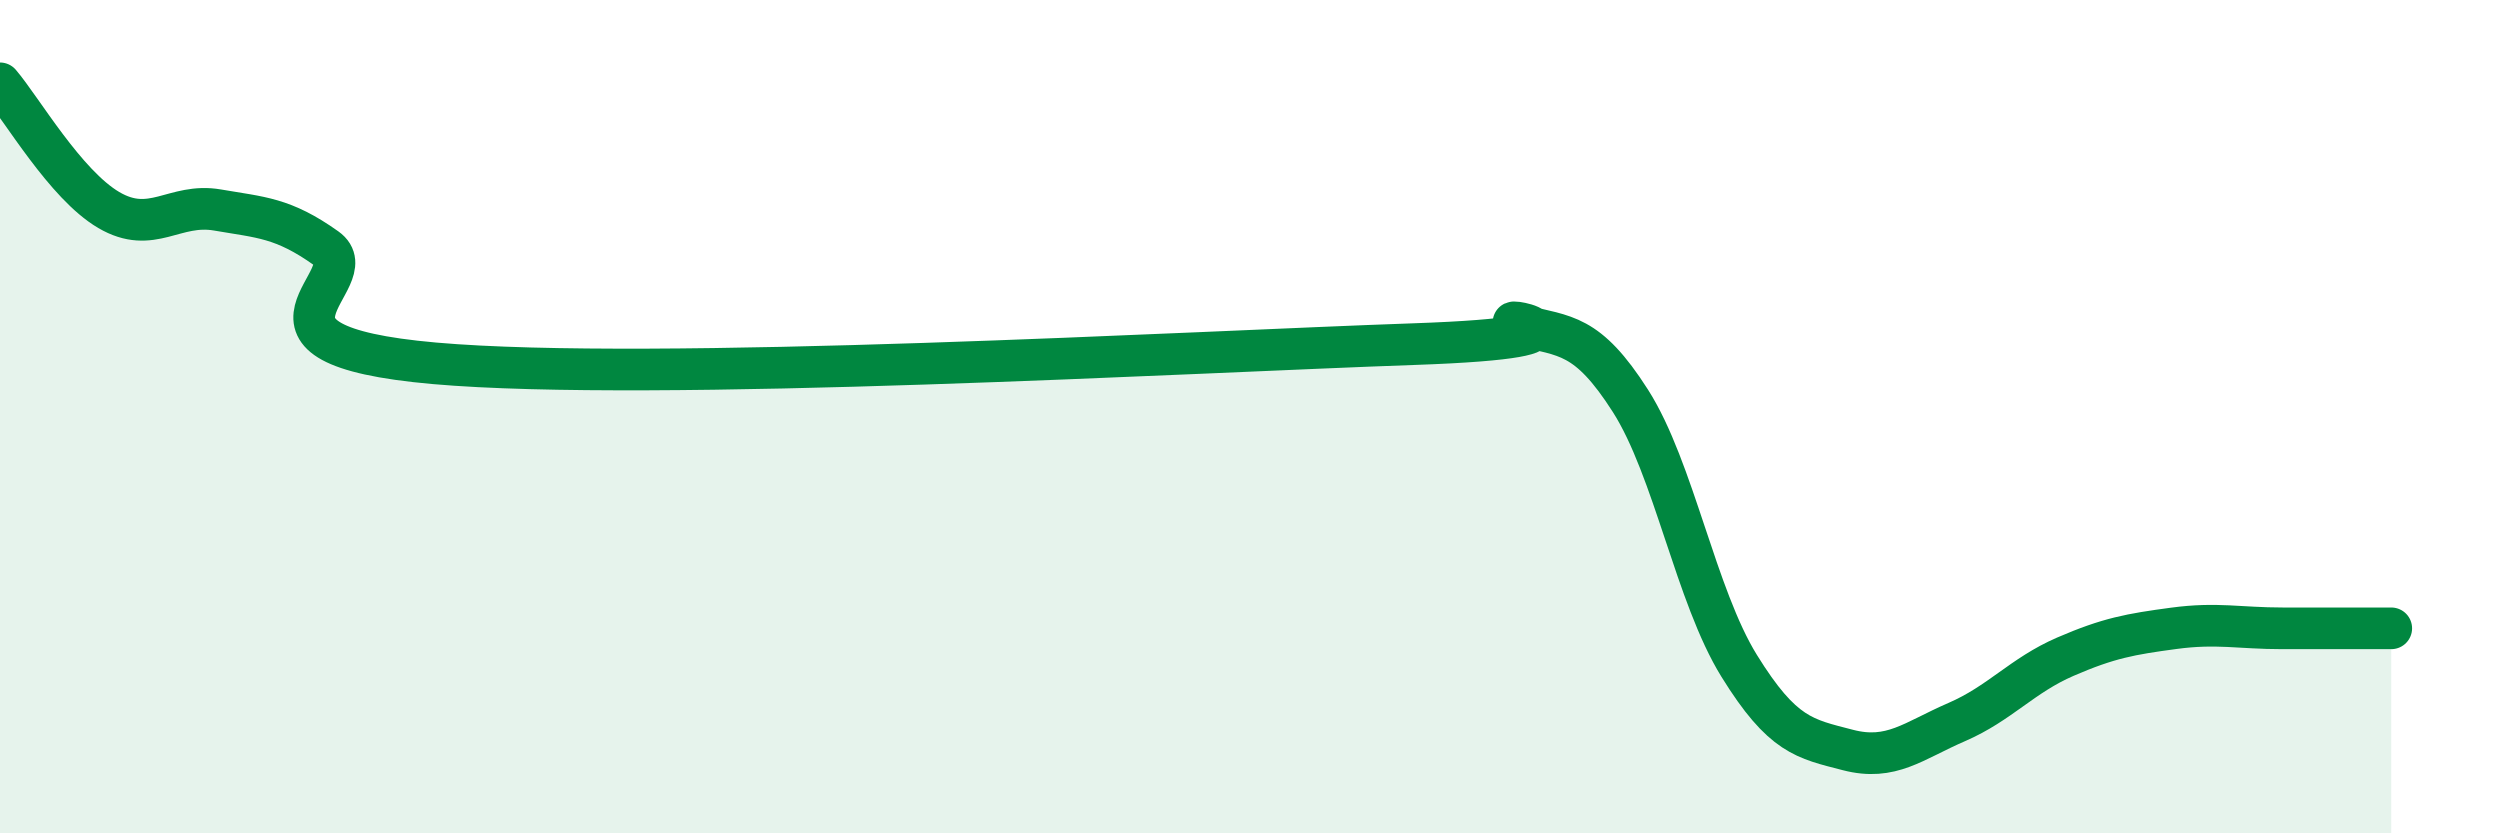
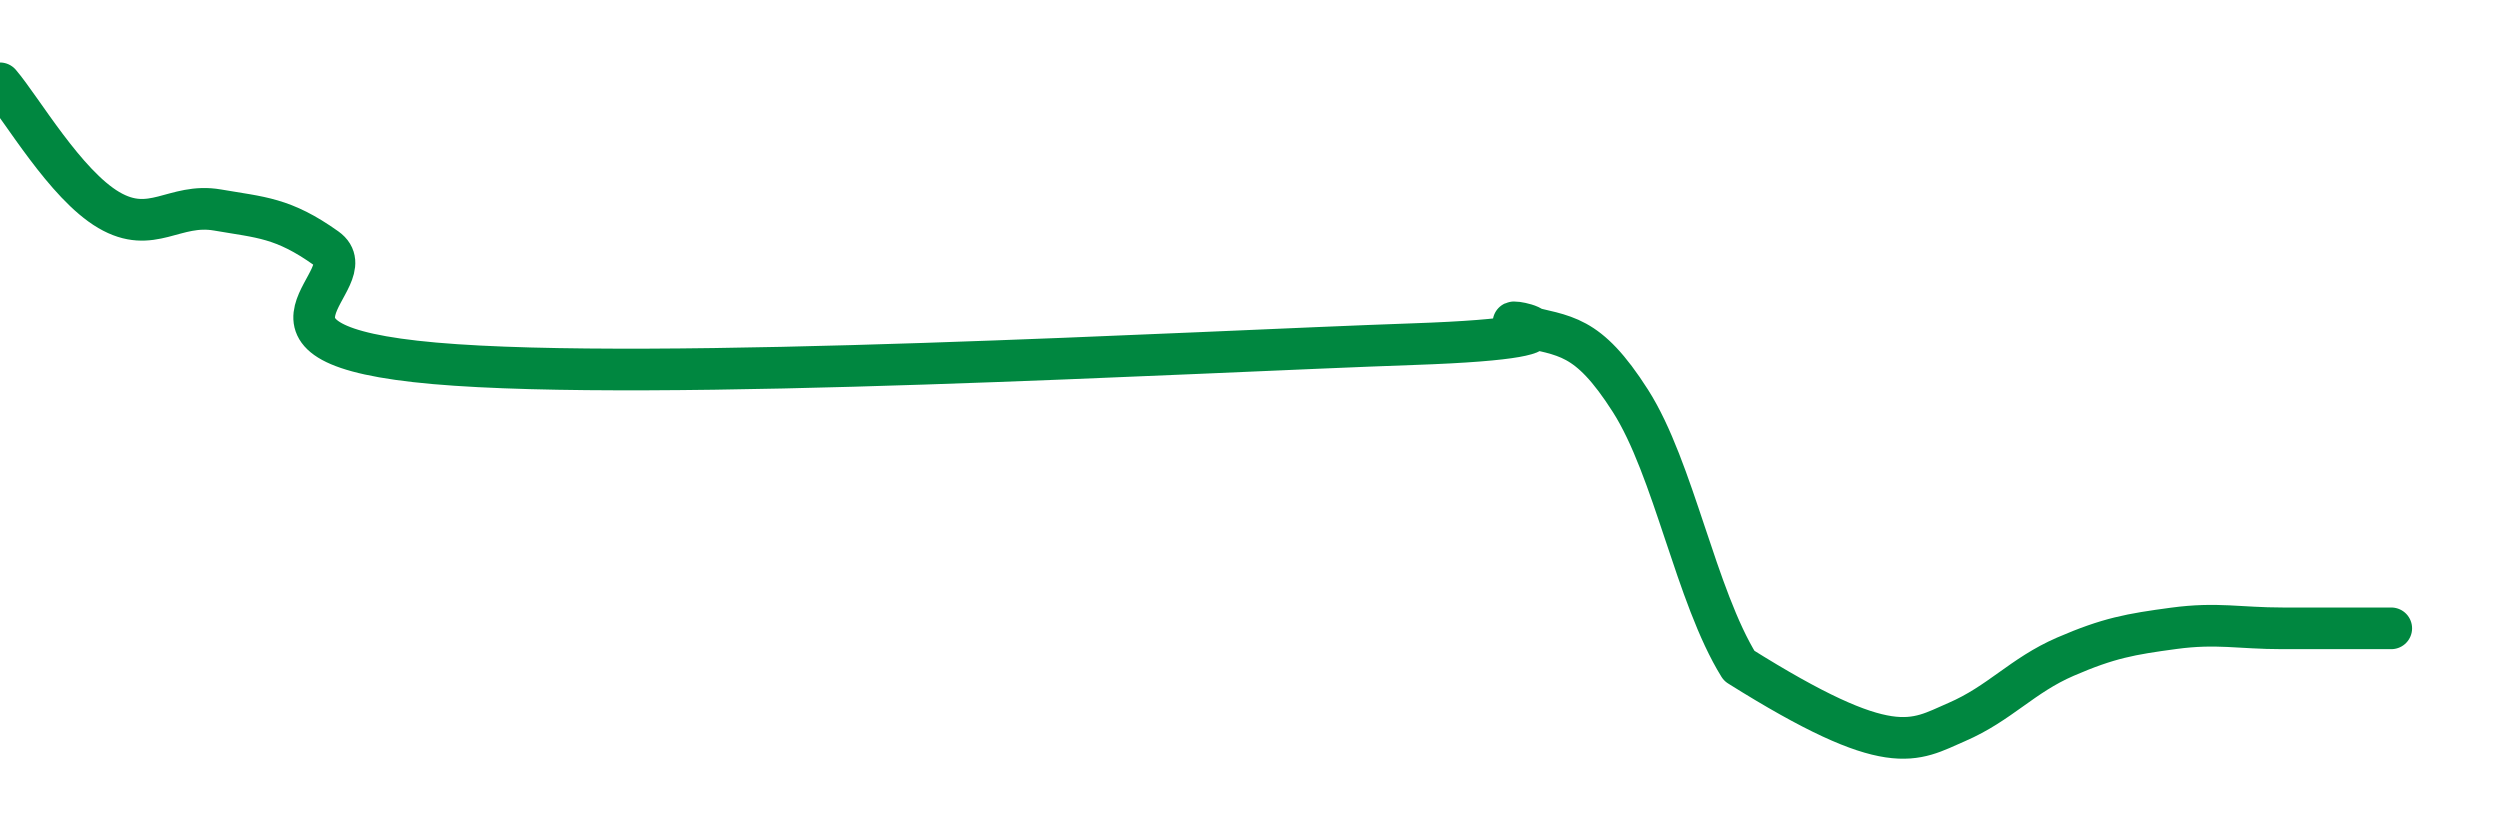
<svg xmlns="http://www.w3.org/2000/svg" width="60" height="20" viewBox="0 0 60 20">
-   <path d="M 0,2 C 0.52,2.61 1.57,4.43 2.61,5.04 C 3.65,5.65 4.18,4.86 5.22,5.04 C 6.26,5.22 6.79,5.22 7.83,5.96 C 8.87,6.7 5.21,8.26 10.43,8.72 C 15.65,9.18 28.69,8.44 33.91,8.26 C 39.13,8.08 35.48,7.54 36.52,7.81 C 37.56,8.08 38.09,7.99 39.13,9.62 C 40.17,11.25 40.7,14.3 41.74,15.98 C 42.78,17.66 43.31,17.73 44.35,18 C 45.39,18.27 45.92,17.78 46.96,17.33 C 48,16.88 48.53,16.21 49.57,15.76 C 50.61,15.31 51.13,15.22 52.17,15.08 C 53.21,14.94 53.74,15.08 54.78,15.08 C 55.82,15.08 56.87,15.08 57.39,15.08L57.39 20L0 20Z" fill="#008740" opacity="0.1" stroke-linecap="round" stroke-linejoin="round" />
-   <path d="M 0,2 C 0.52,2.61 1.57,4.43 2.61,5.04 C 3.65,5.65 4.18,4.86 5.22,5.04 C 6.26,5.22 6.79,5.22 7.83,5.96 C 8.87,6.7 5.21,8.26 10.43,8.72 C 15.65,9.18 28.69,8.44 33.91,8.26 C 39.13,8.08 35.48,7.54 36.52,7.81 C 37.56,8.08 38.09,7.99 39.13,9.62 C 40.17,11.25 40.7,14.3 41.74,15.98 C 42.78,17.66 43.31,17.73 44.35,18 C 45.39,18.27 45.92,17.78 46.96,17.33 C 48,16.88 48.53,16.21 49.57,15.76 C 50.61,15.31 51.13,15.22 52.17,15.08 C 53.21,14.94 53.74,15.08 54.78,15.08 C 55.82,15.08 56.87,15.08 57.39,15.08" stroke="#008740" stroke-width="1" fill="none" stroke-linecap="round" stroke-linejoin="round" />
+   <path d="M 0,2 C 0.52,2.61 1.57,4.43 2.61,5.04 C 3.65,5.65 4.18,4.86 5.22,5.04 C 6.26,5.22 6.79,5.22 7.83,5.96 C 8.87,6.7 5.21,8.26 10.43,8.72 C 15.65,9.18 28.69,8.44 33.91,8.26 C 39.13,8.08 35.48,7.54 36.52,7.81 C 37.56,8.08 38.09,7.99 39.13,9.62 C 40.17,11.25 40.7,14.3 41.74,15.98 C 45.39,18.27 45.92,17.78 46.96,17.33 C 48,16.88 48.53,16.21 49.57,15.76 C 50.61,15.31 51.13,15.22 52.17,15.08 C 53.21,14.94 53.74,15.08 54.78,15.08 C 55.82,15.08 56.87,15.08 57.39,15.08" stroke="#008740" stroke-width="1" fill="none" stroke-linecap="round" stroke-linejoin="round" />
</svg>